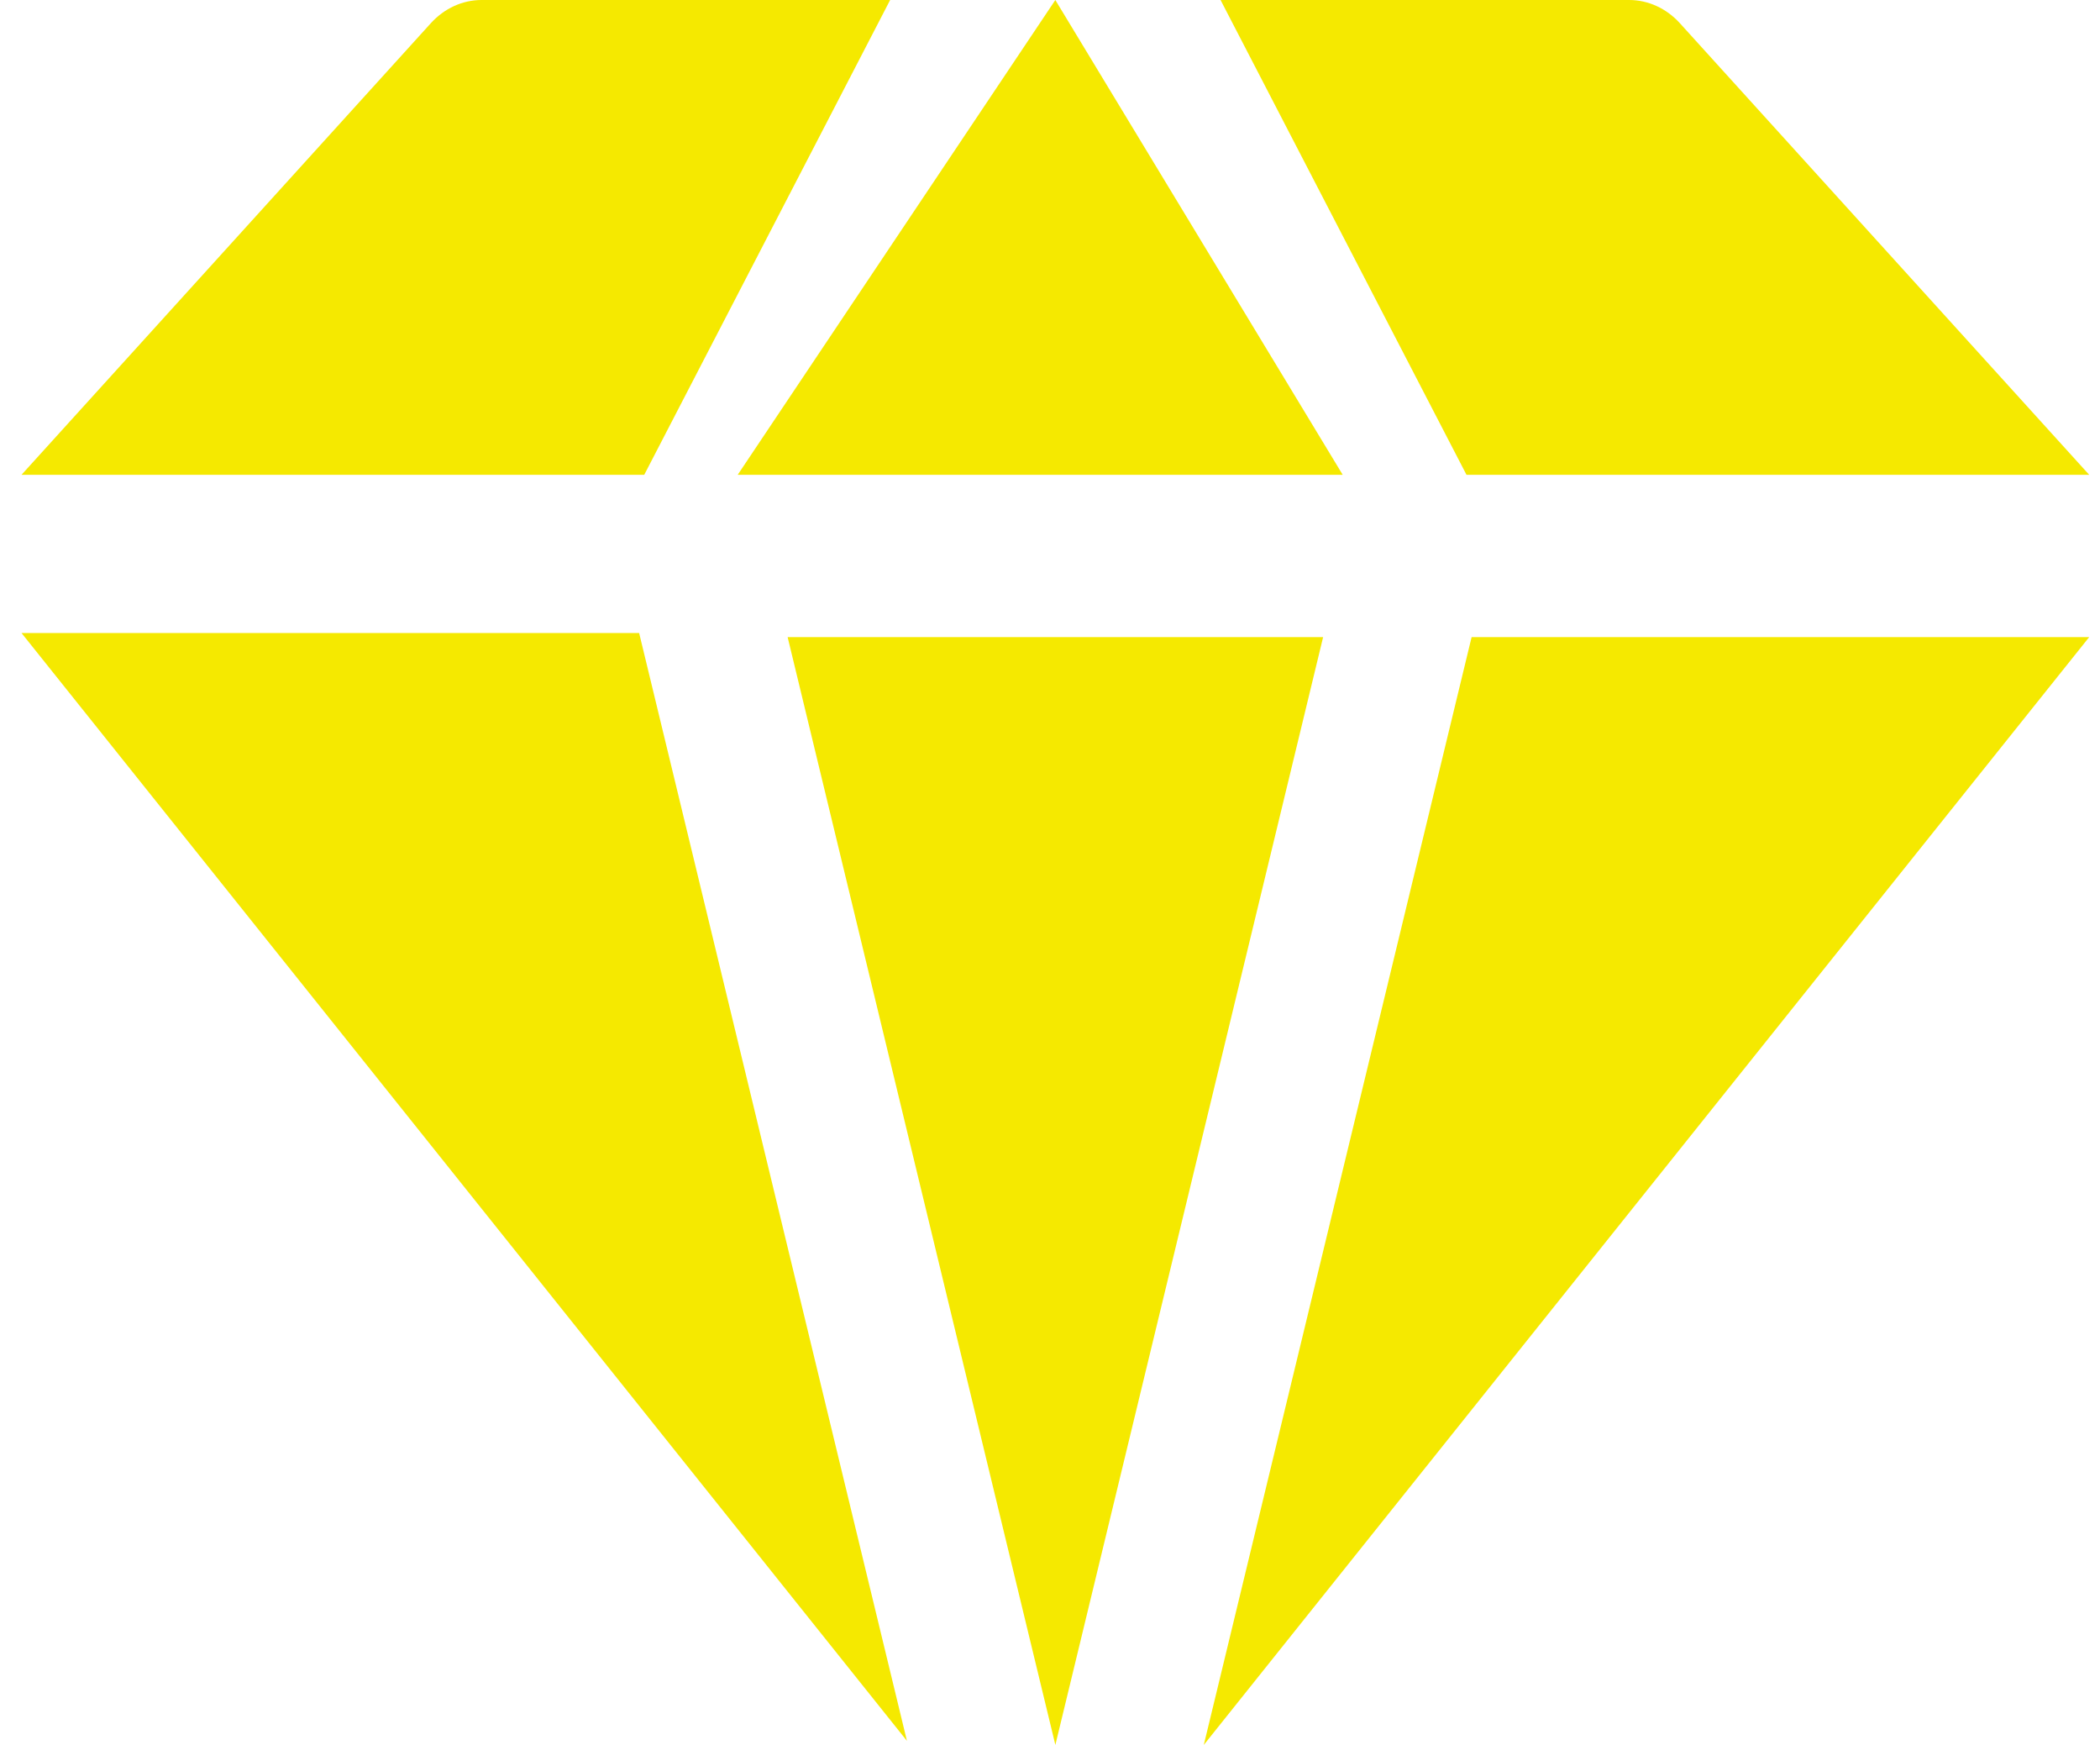
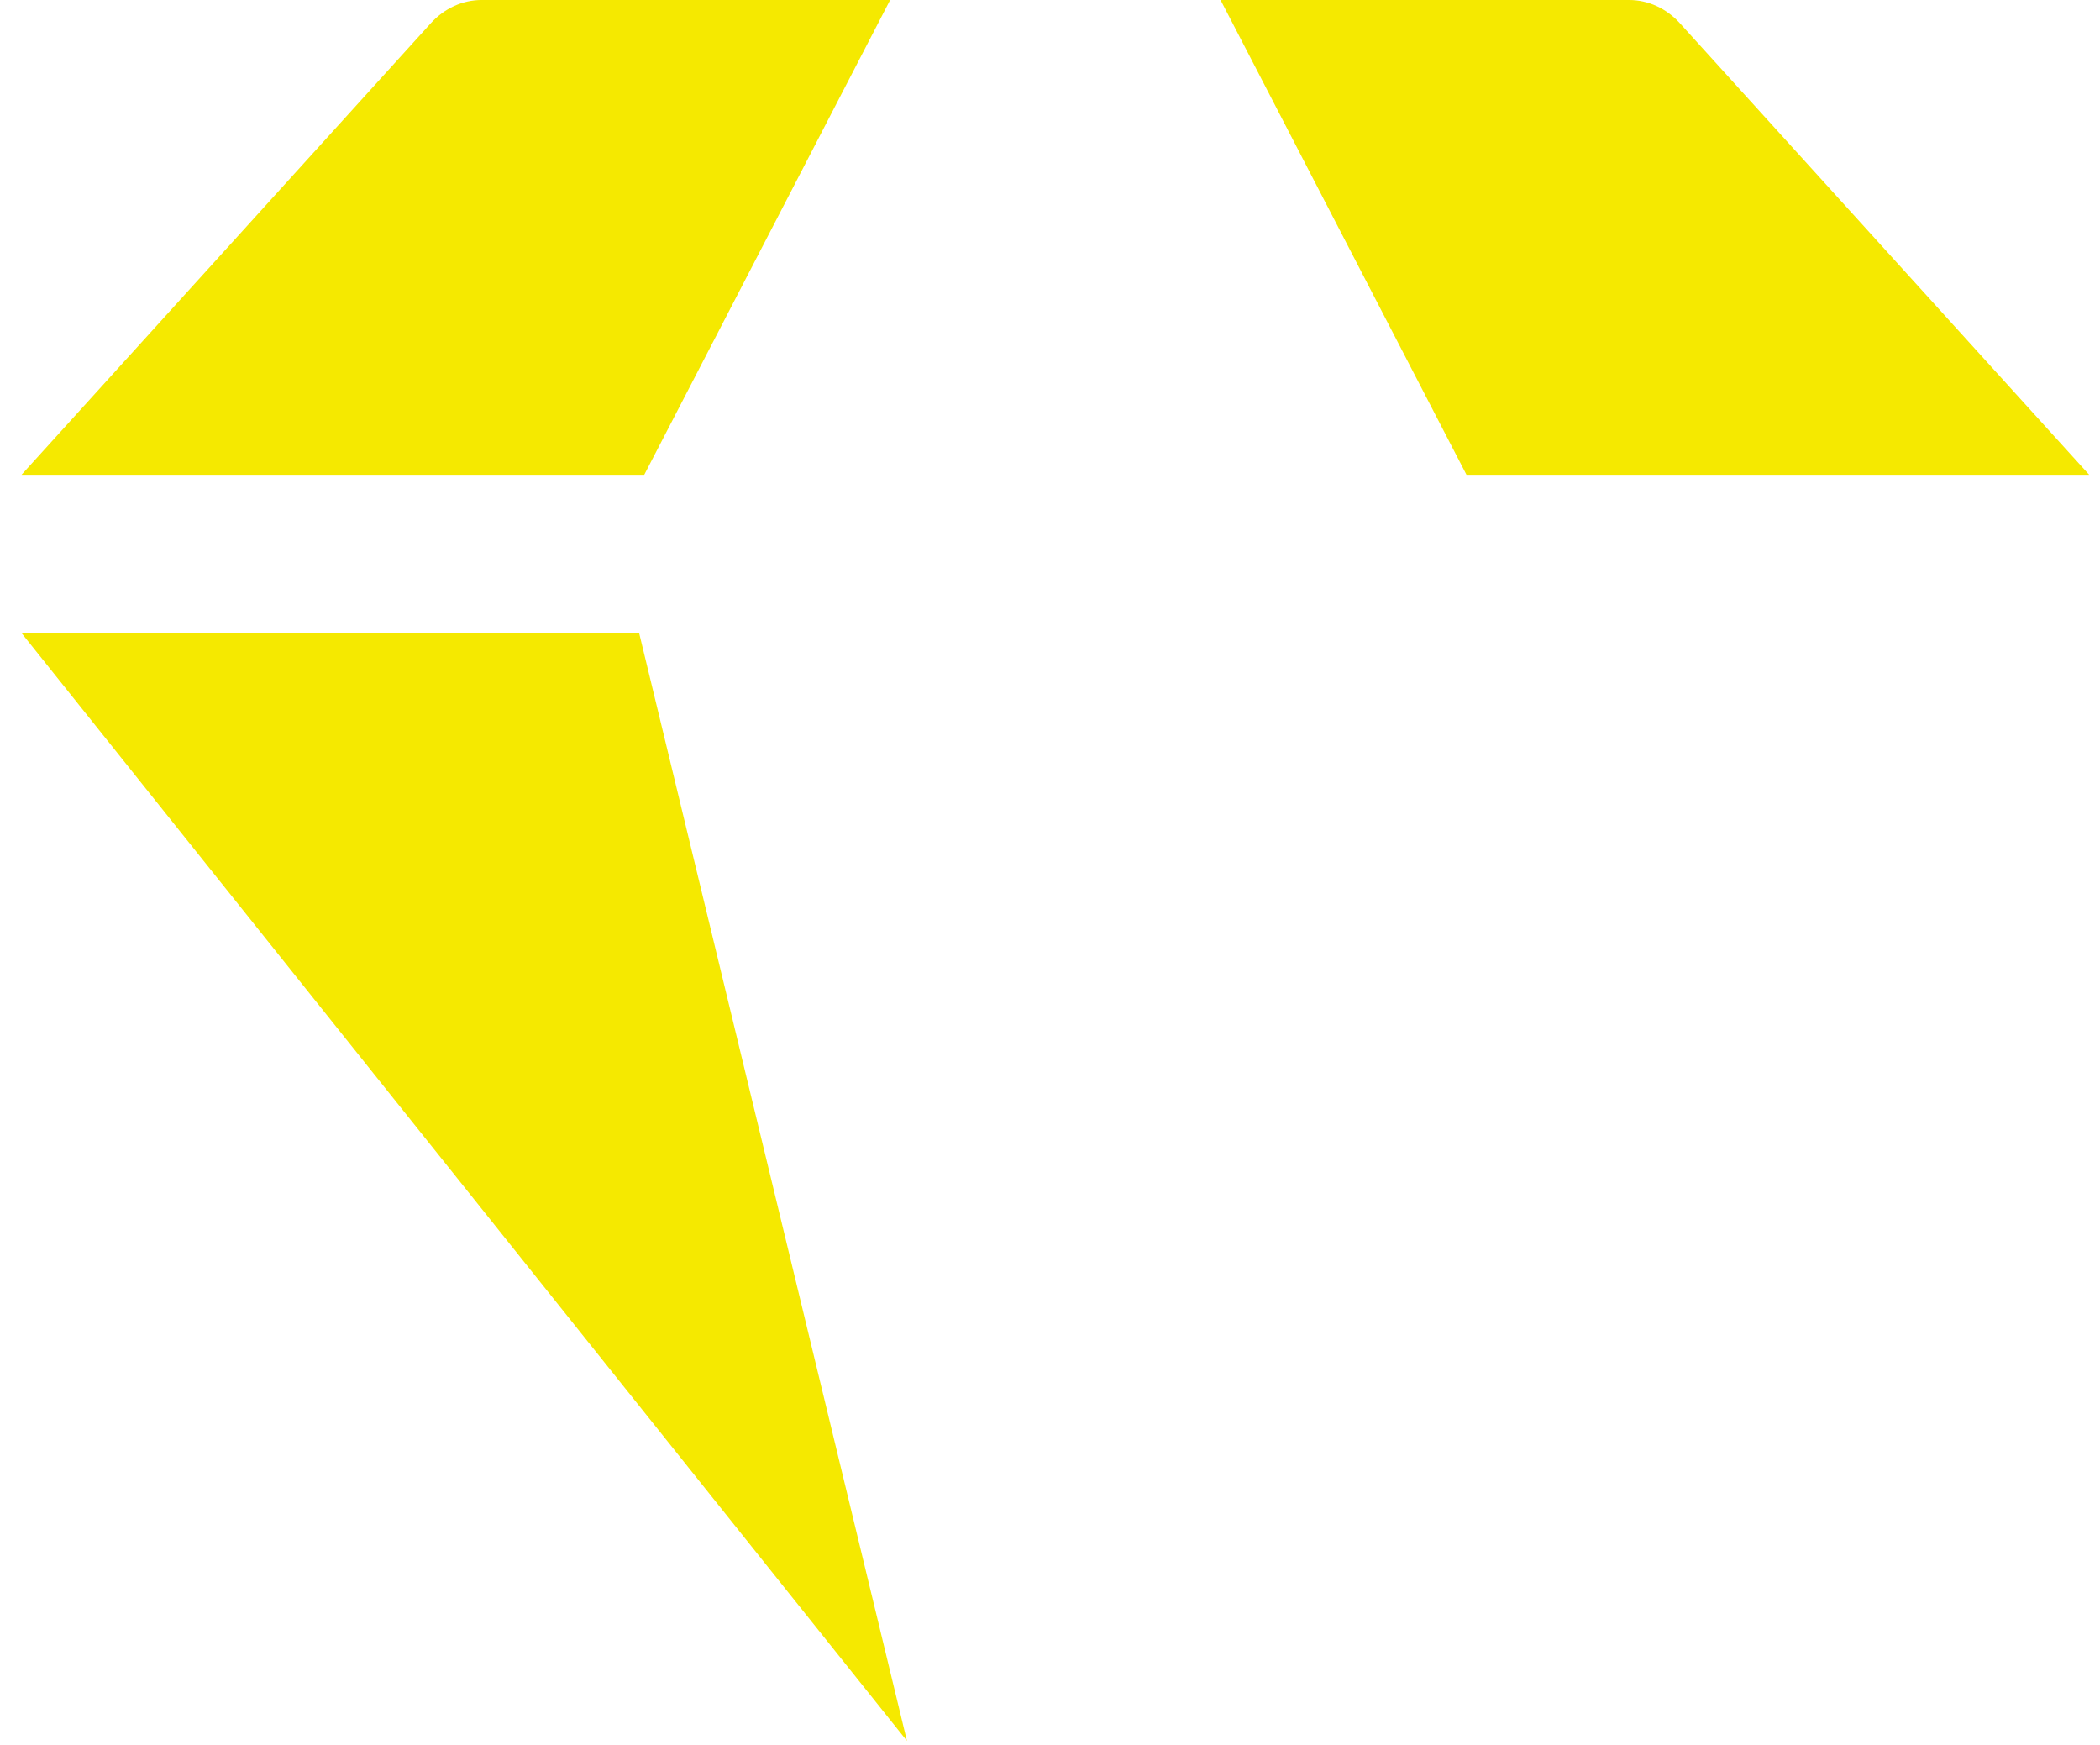
<svg xmlns="http://www.w3.org/2000/svg" width="65" height="54" viewBox="0 0 65 54" fill="none">
  <path d="M19.941 14.693H0.666L13.336 0.717C13.754 0.258 14.317 0 14.906 0H27.552L19.941 14.693Z" fill="#F5E900" />
-   <path d="M40.954 19.716L32.666 54L24.379 19.716H40.954Z" fill="#F5E900" />
  <path d="M45.391 14.693L37.779 0H50.425C51.014 0 51.578 0.258 51.995 0.717L64.665 14.693H45.391Z" fill="#F5E900" />
-   <path d="M41.56 14.693H22.834L32.665 0L41.56 14.693Z" fill="#F5E900" />
  <path d="M19.783 19.59L28.072 53.874L0.666 19.59H19.783Z" fill="#F5E900" />
-   <path d="M64.666 19.716H45.55L37.26 54L64.666 19.716Z" fill="#F5E900" />
</svg>